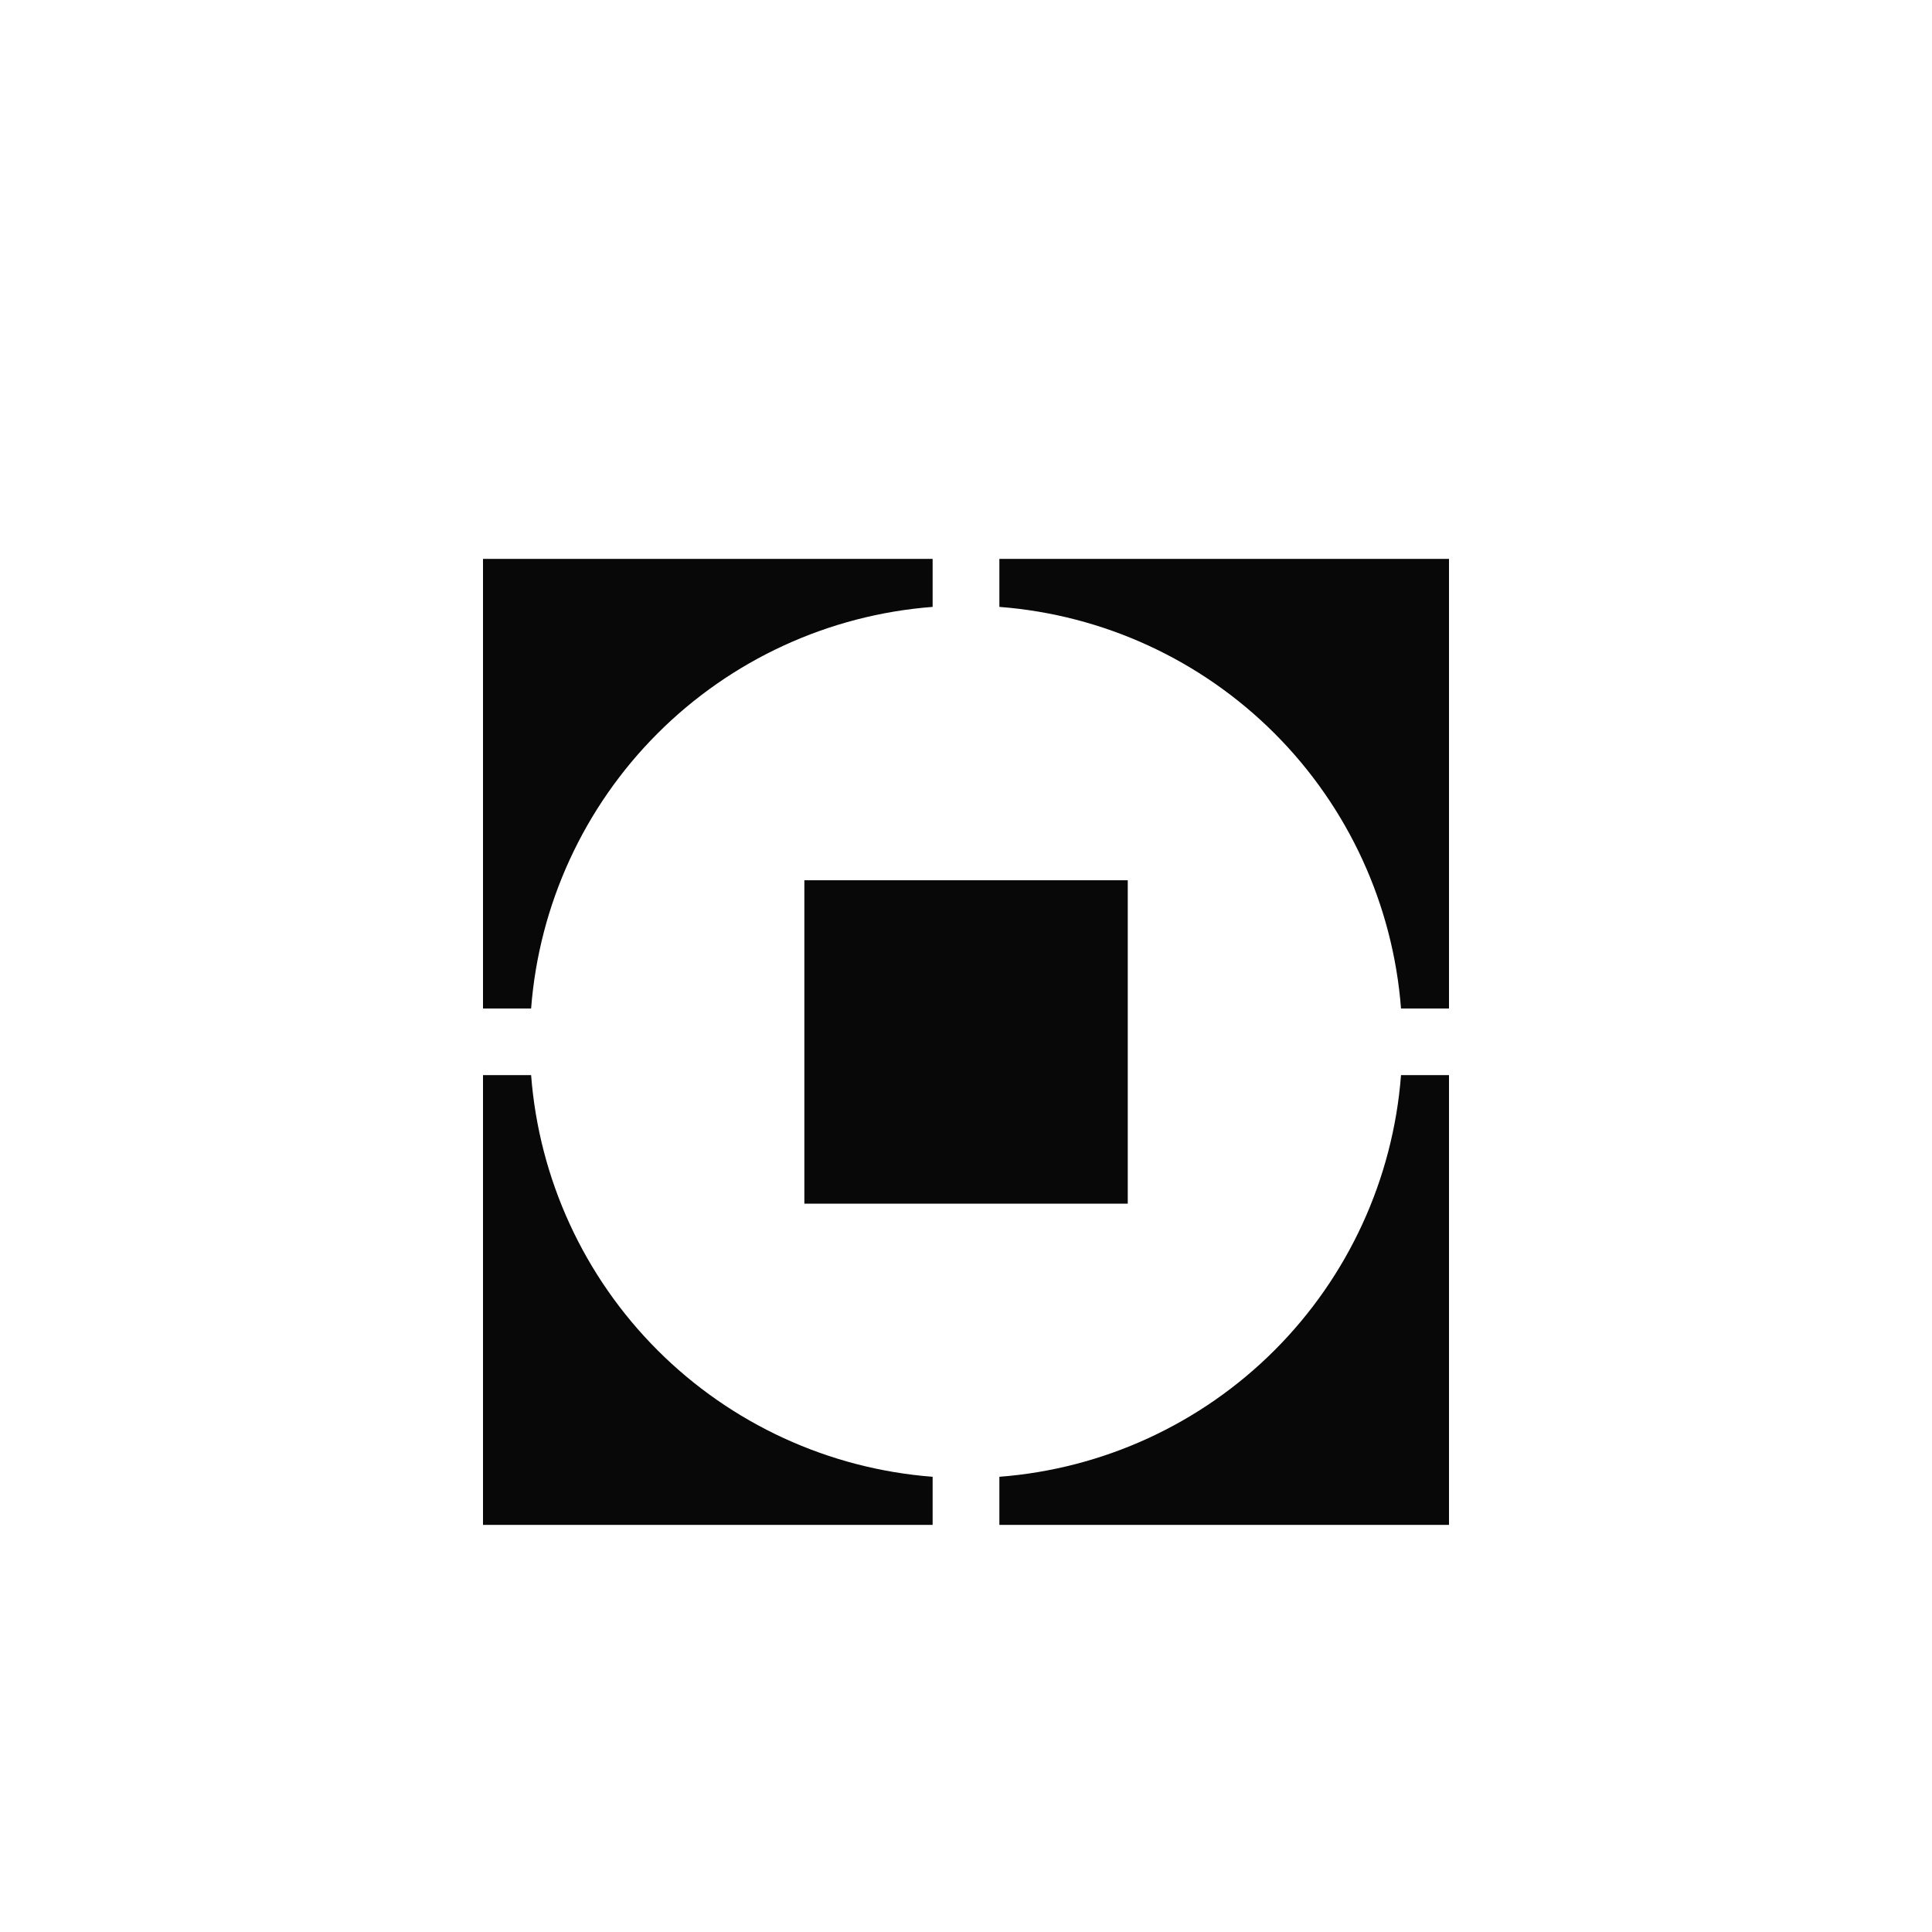
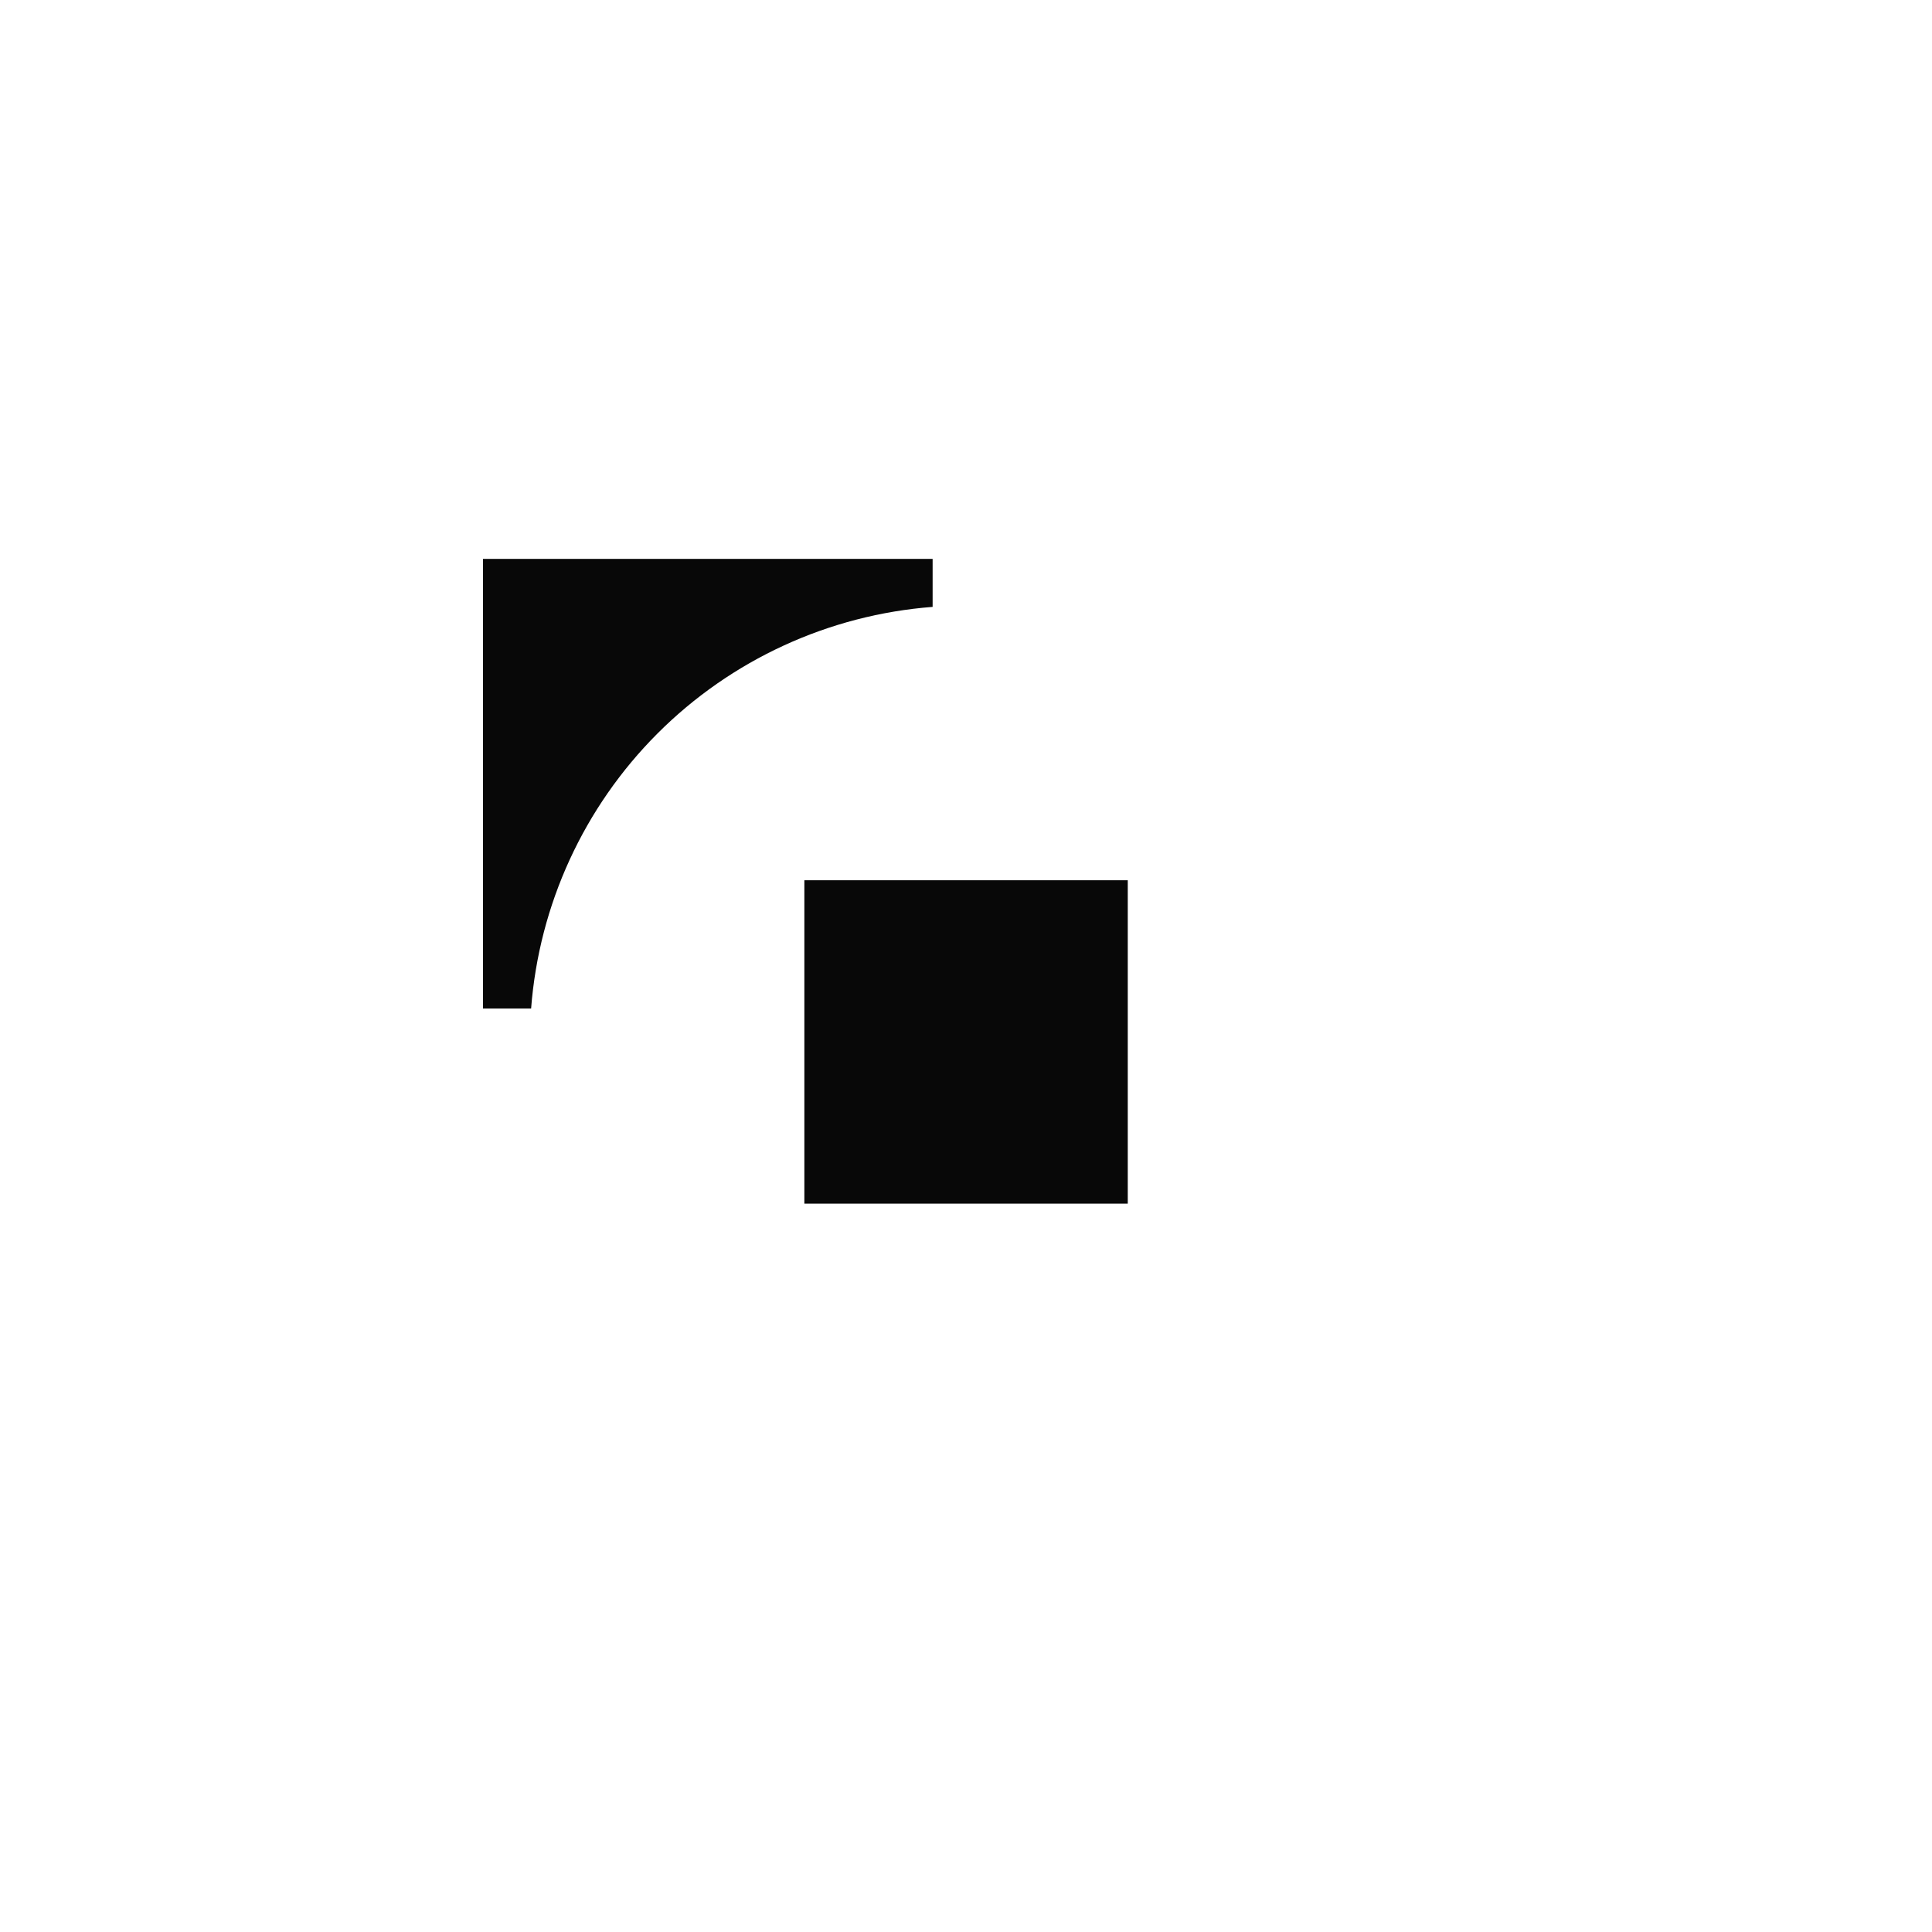
<svg xmlns="http://www.w3.org/2000/svg" width="280" height="280" viewBox="0 0 280 280" fill="none">
  <path d="M135.163 87.955V81H70V146.163H76.973C78.126 131.111 84.626 116.969 95.299 106.293C105.971 95.617 120.112 89.112 135.163 87.955Z" fill="#080808" />
-   <path d="M144.837 81V87.955C159.892 89.108 174.036 95.611 184.713 106.287C195.389 116.964 201.892 131.108 203.045 146.163H210V81H144.837Z" fill="#080808" />
-   <path d="M144.837 214.027V221H210V155.818H203.045C201.892 170.873 195.389 185.018 184.713 195.694C174.036 206.371 159.892 212.874 144.837 214.027Z" fill="#080808" />
-   <path d="M76.973 155.818H70V221H135.163V214.027C120.112 212.87 105.971 206.365 95.299 195.689C84.626 185.013 78.126 170.87 76.973 155.818Z" fill="#080808" />
  <path d="M163.444 127.574H116.574V174.444H163.444V127.574Z" fill="#080808" />
</svg>